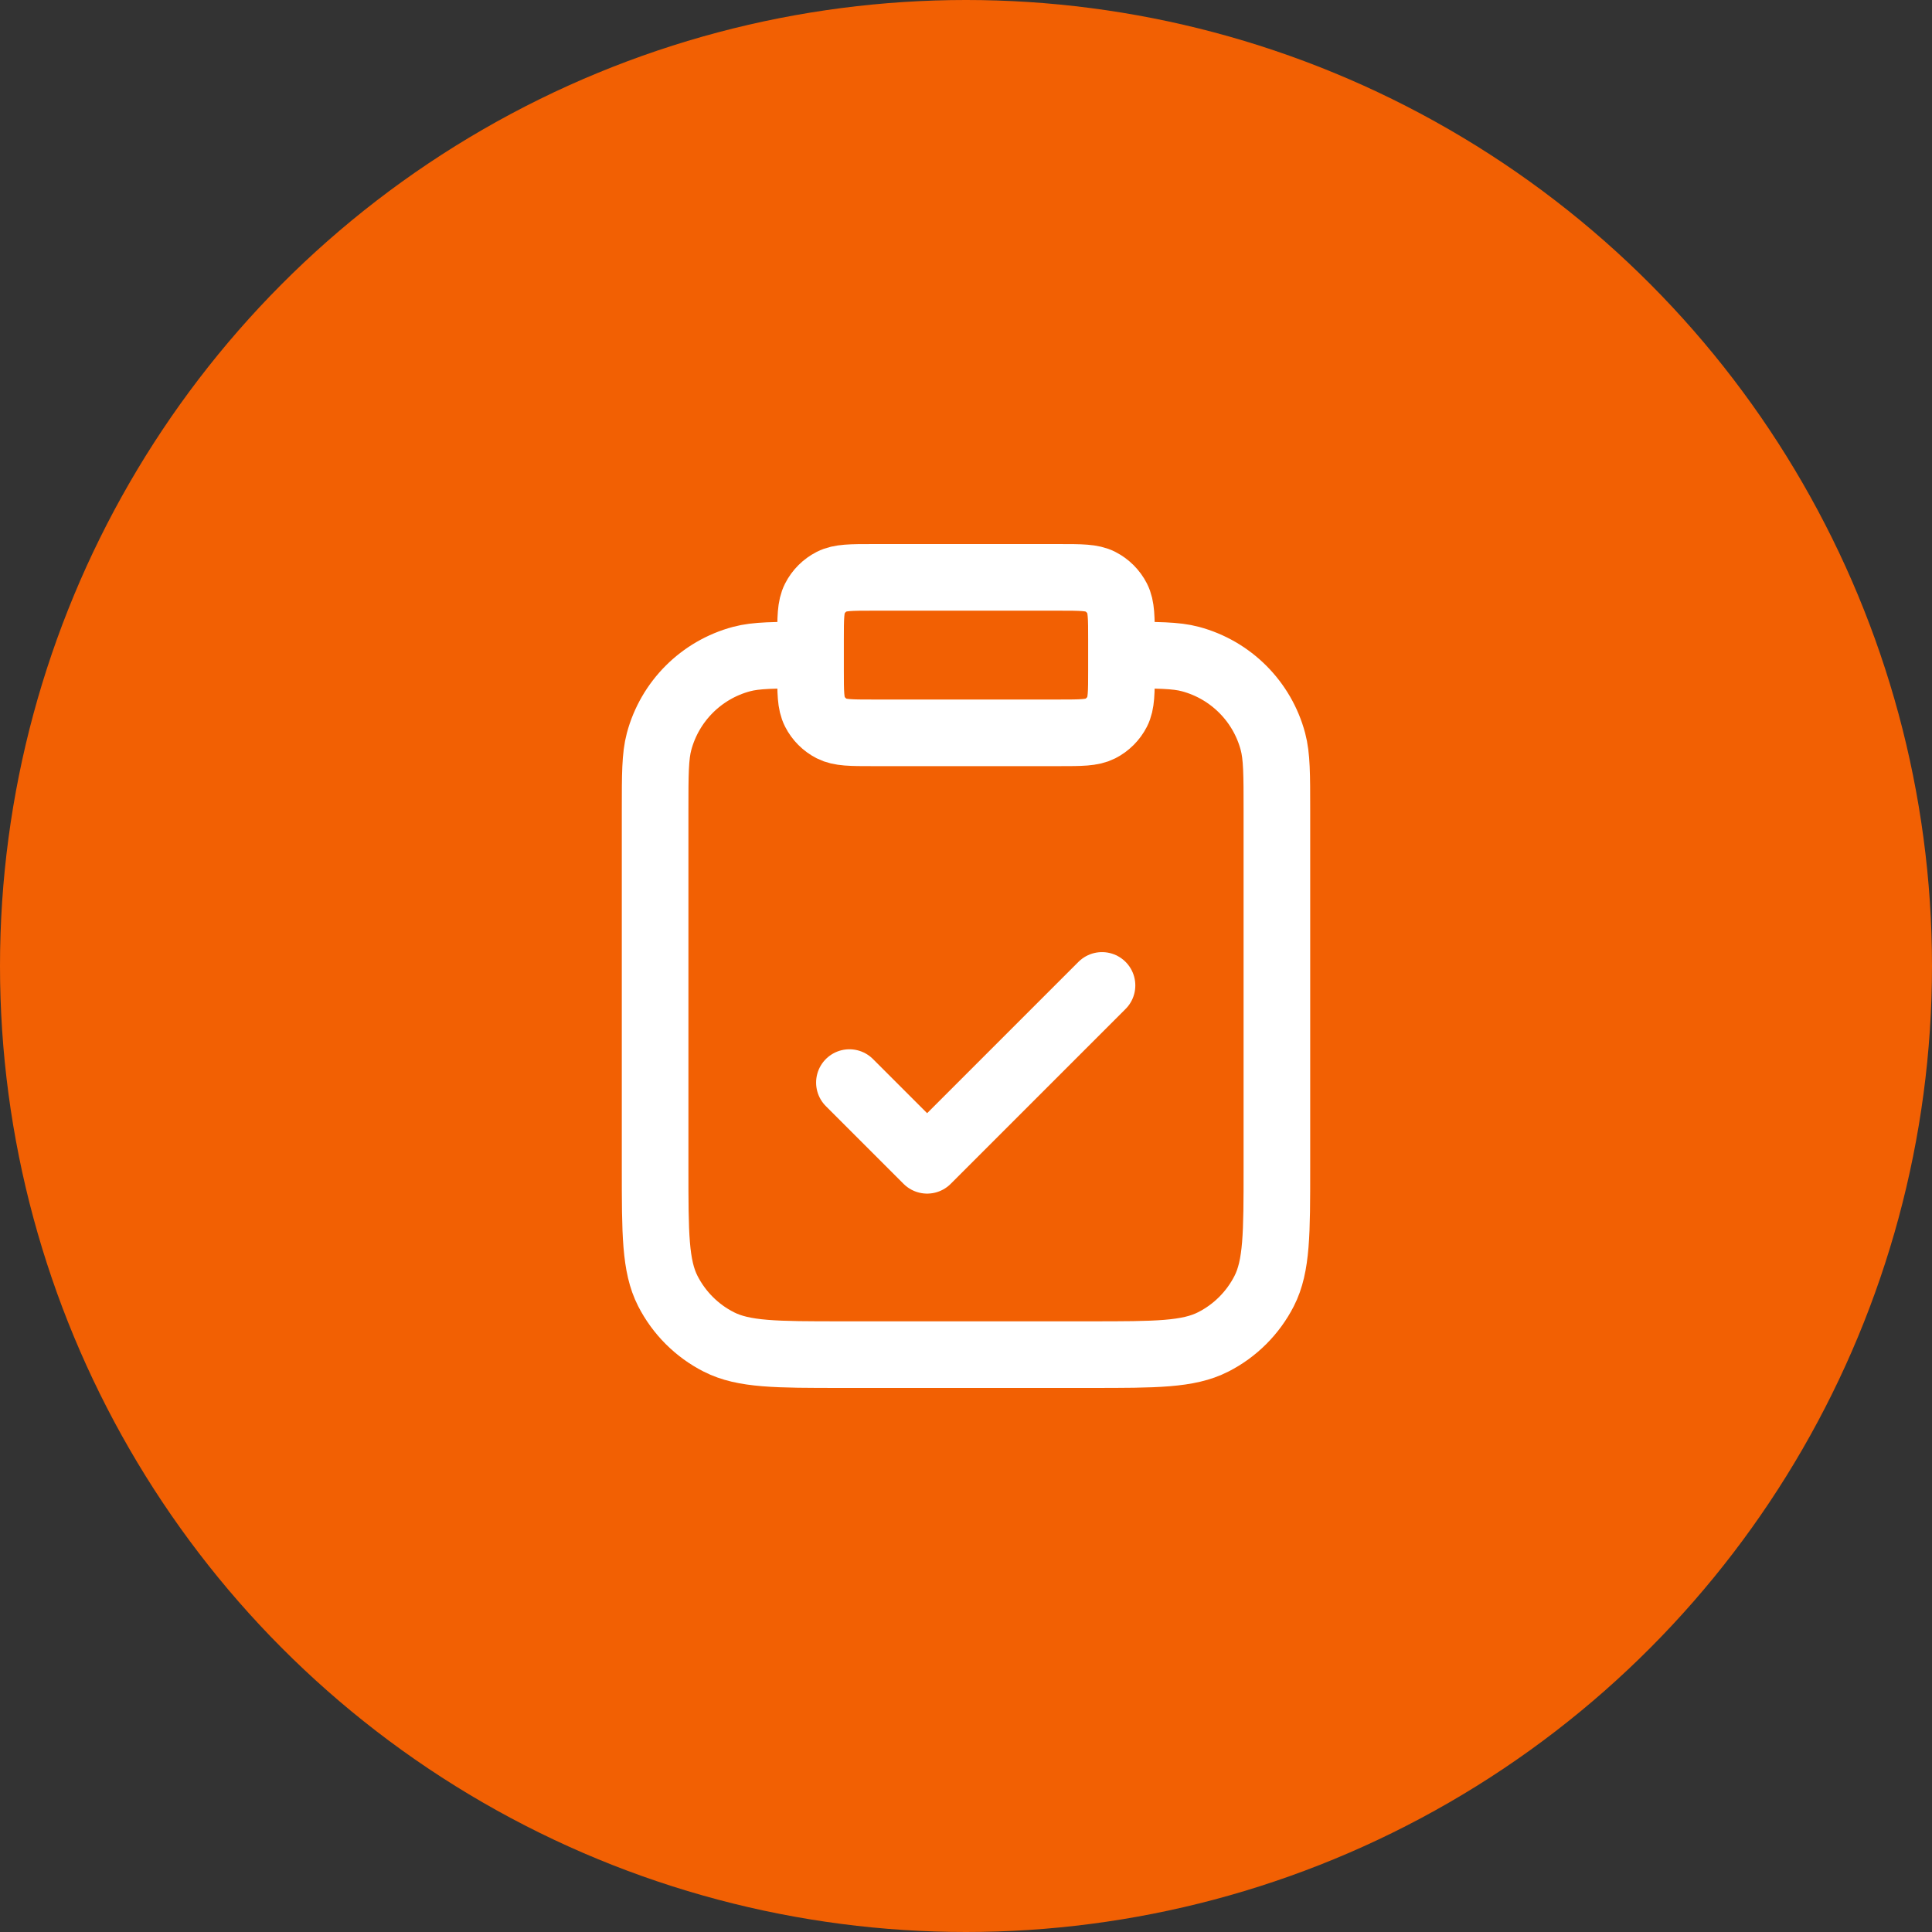
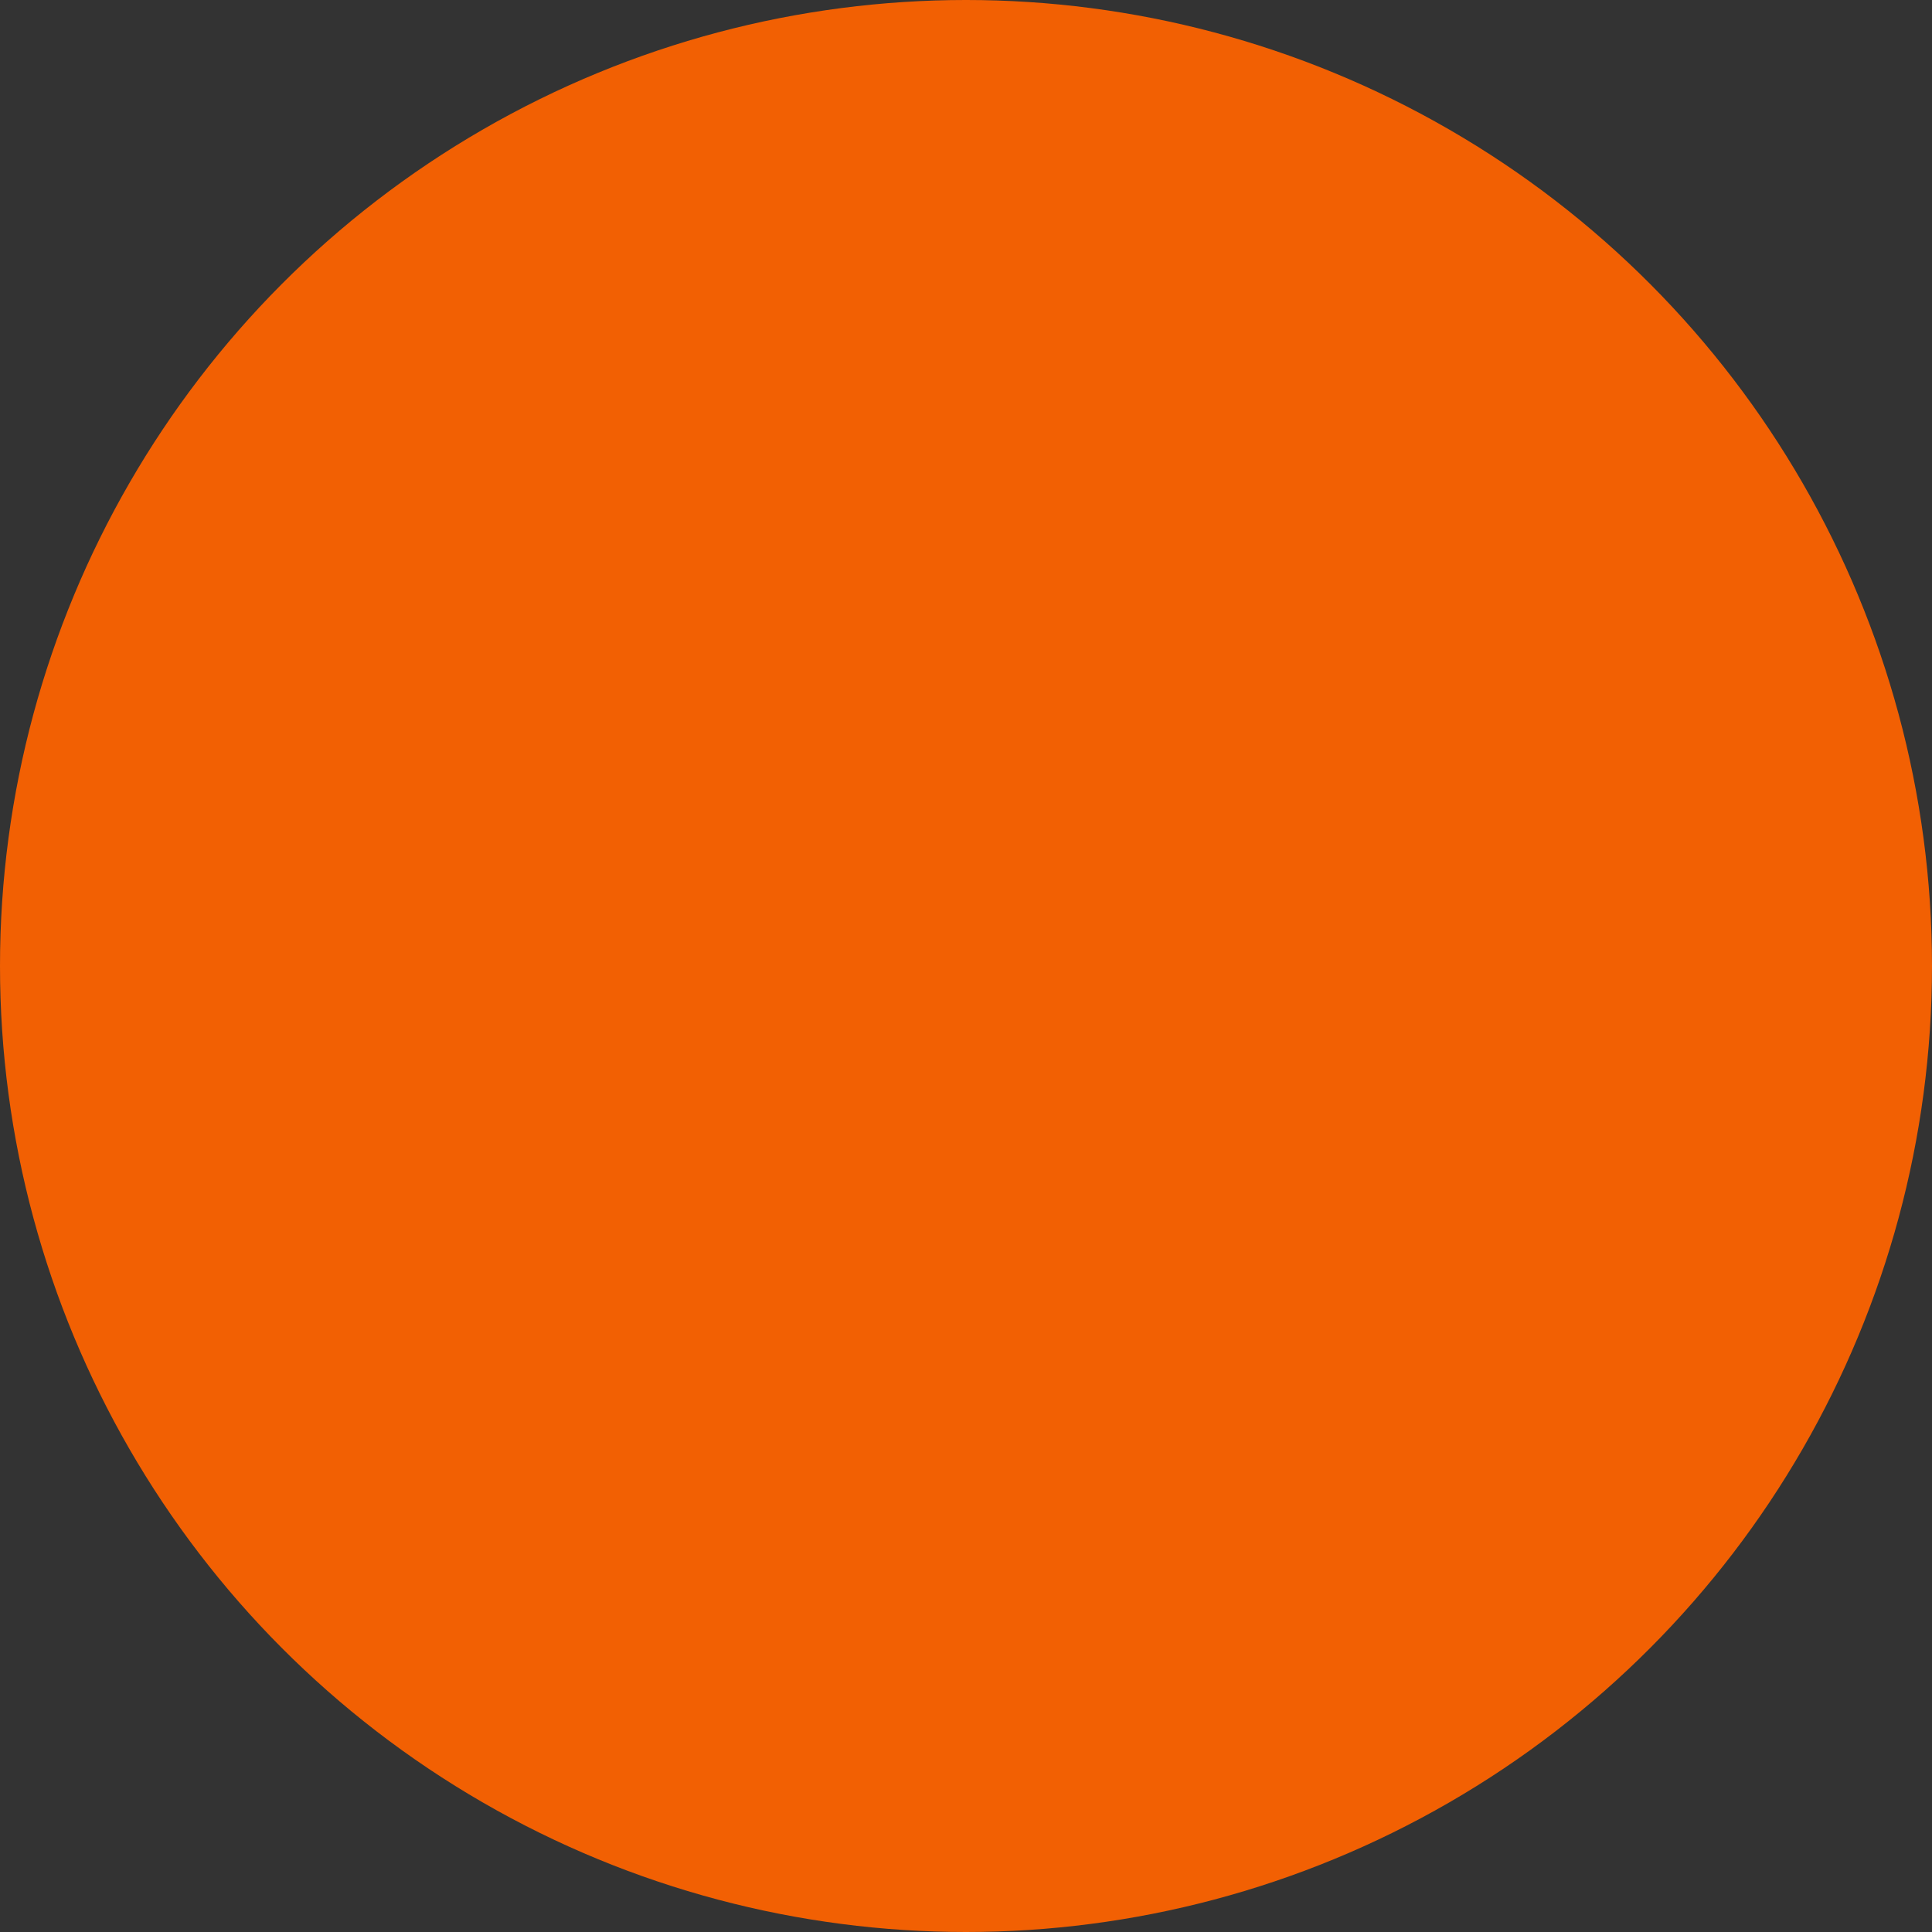
<svg xmlns="http://www.w3.org/2000/svg" width="58" height="58" viewBox="0 0 58 58" fill="none">
  <rect x="0" y="0" width="58" height="58" fill="#333333" stroke="none" />
  <circle cx="29" cy="29" r="29" fill="#F26003" />
-   <path d="M33.667 19.667C34.752 19.667 35.294 19.667 35.739 19.786C36.947 20.11 37.891 21.053 38.214 22.261C38.333 22.706 38.333 23.248 38.333 24.333V35.067C38.333 37.027 38.333 38.007 37.952 38.756C37.616 39.414 37.081 39.95 36.422 40.285C35.674 40.667 34.694 40.667 32.733 40.667H25.267C23.307 40.667 22.326 40.667 21.578 40.285C20.919 39.95 20.384 39.414 20.048 38.756C19.667 38.007 19.667 37.027 19.667 35.067V24.333C19.667 23.248 19.667 22.706 19.786 22.261C20.11 21.053 21.053 20.11 22.261 19.786C22.706 19.667 23.248 19.667 24.333 19.667M25.5 32.5L27.833 34.833L33.083 29.583M26.2 22H31.8C32.453 22 32.78 22 33.03 21.873C33.249 21.761 33.428 21.582 33.54 21.363C33.667 21.113 33.667 20.787 33.667 20.133V19.2C33.667 18.547 33.667 18.22 33.54 17.97C33.428 17.751 33.249 17.572 33.03 17.46C32.78 17.333 32.453 17.333 31.8 17.333H26.2C25.547 17.333 25.22 17.333 24.97 17.46C24.751 17.572 24.572 17.751 24.461 17.97C24.333 18.22 24.333 18.547 24.333 19.2V20.133C24.333 20.787 24.333 21.113 24.461 21.363C24.572 21.582 24.751 21.761 24.97 21.873C25.22 22 25.547 22 26.2 22Z" stroke="white" stroke-width="2" stroke-linecap="round" stroke-linejoin="round" />
</svg>